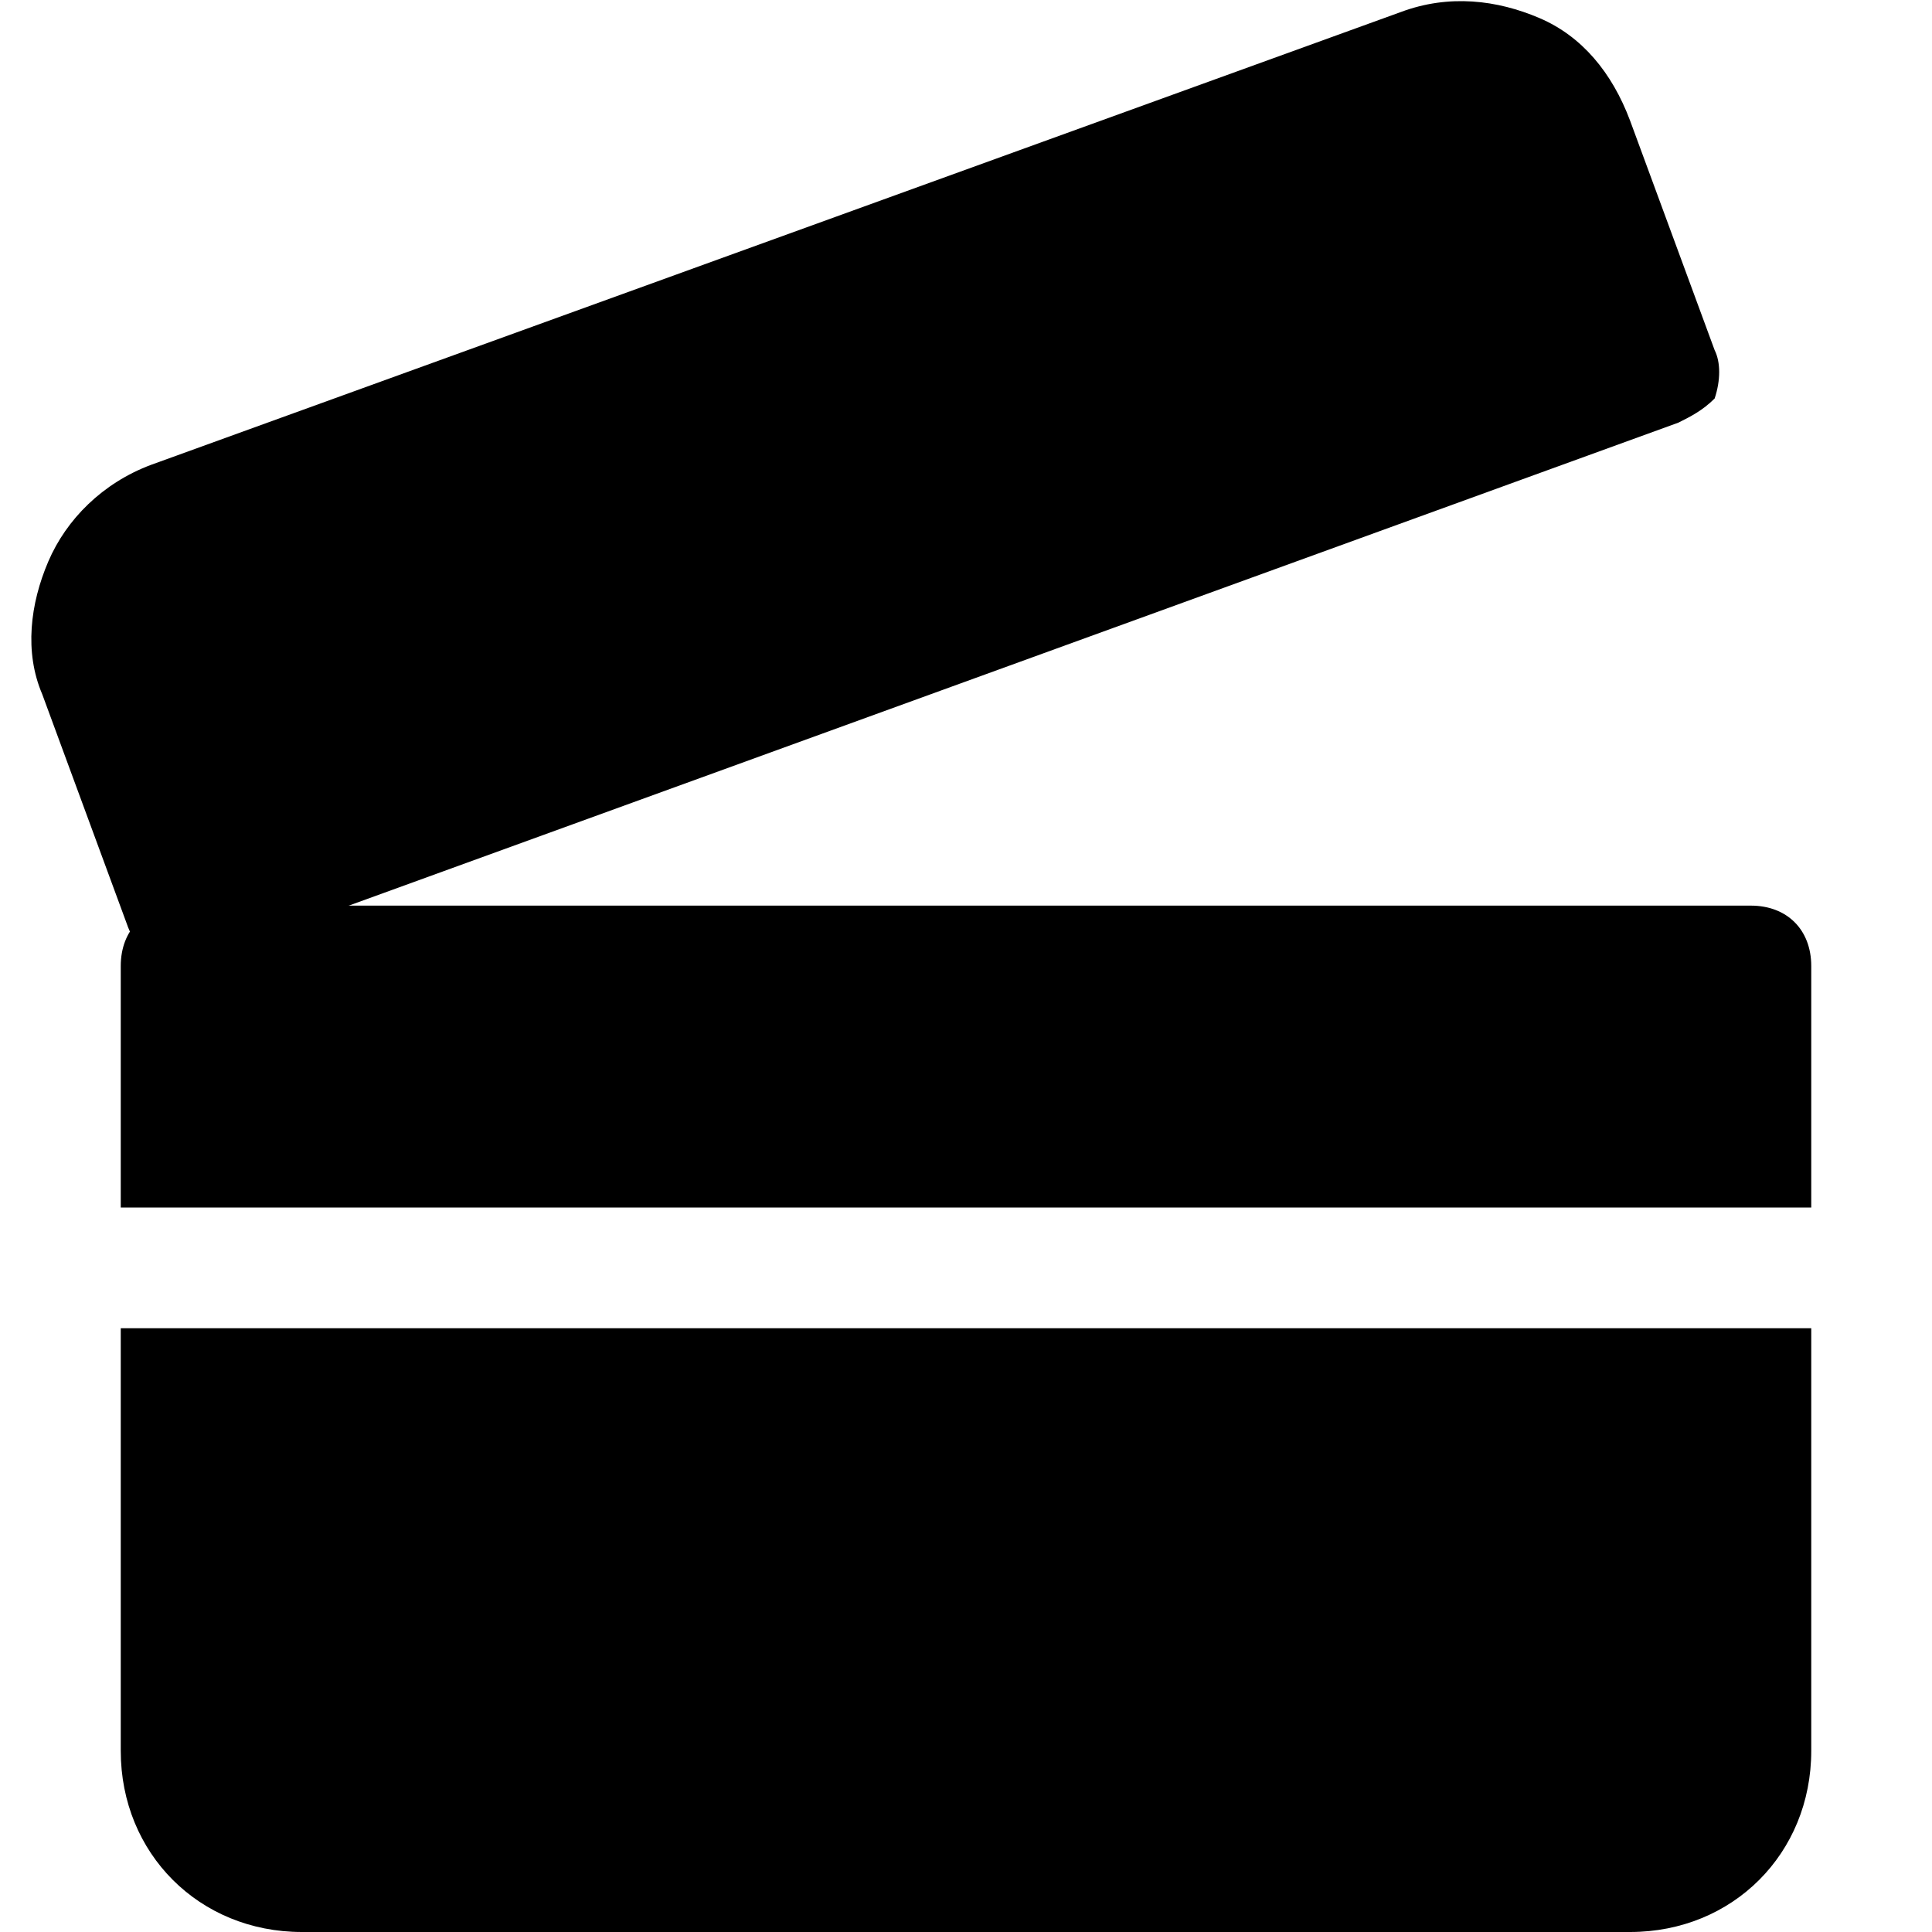
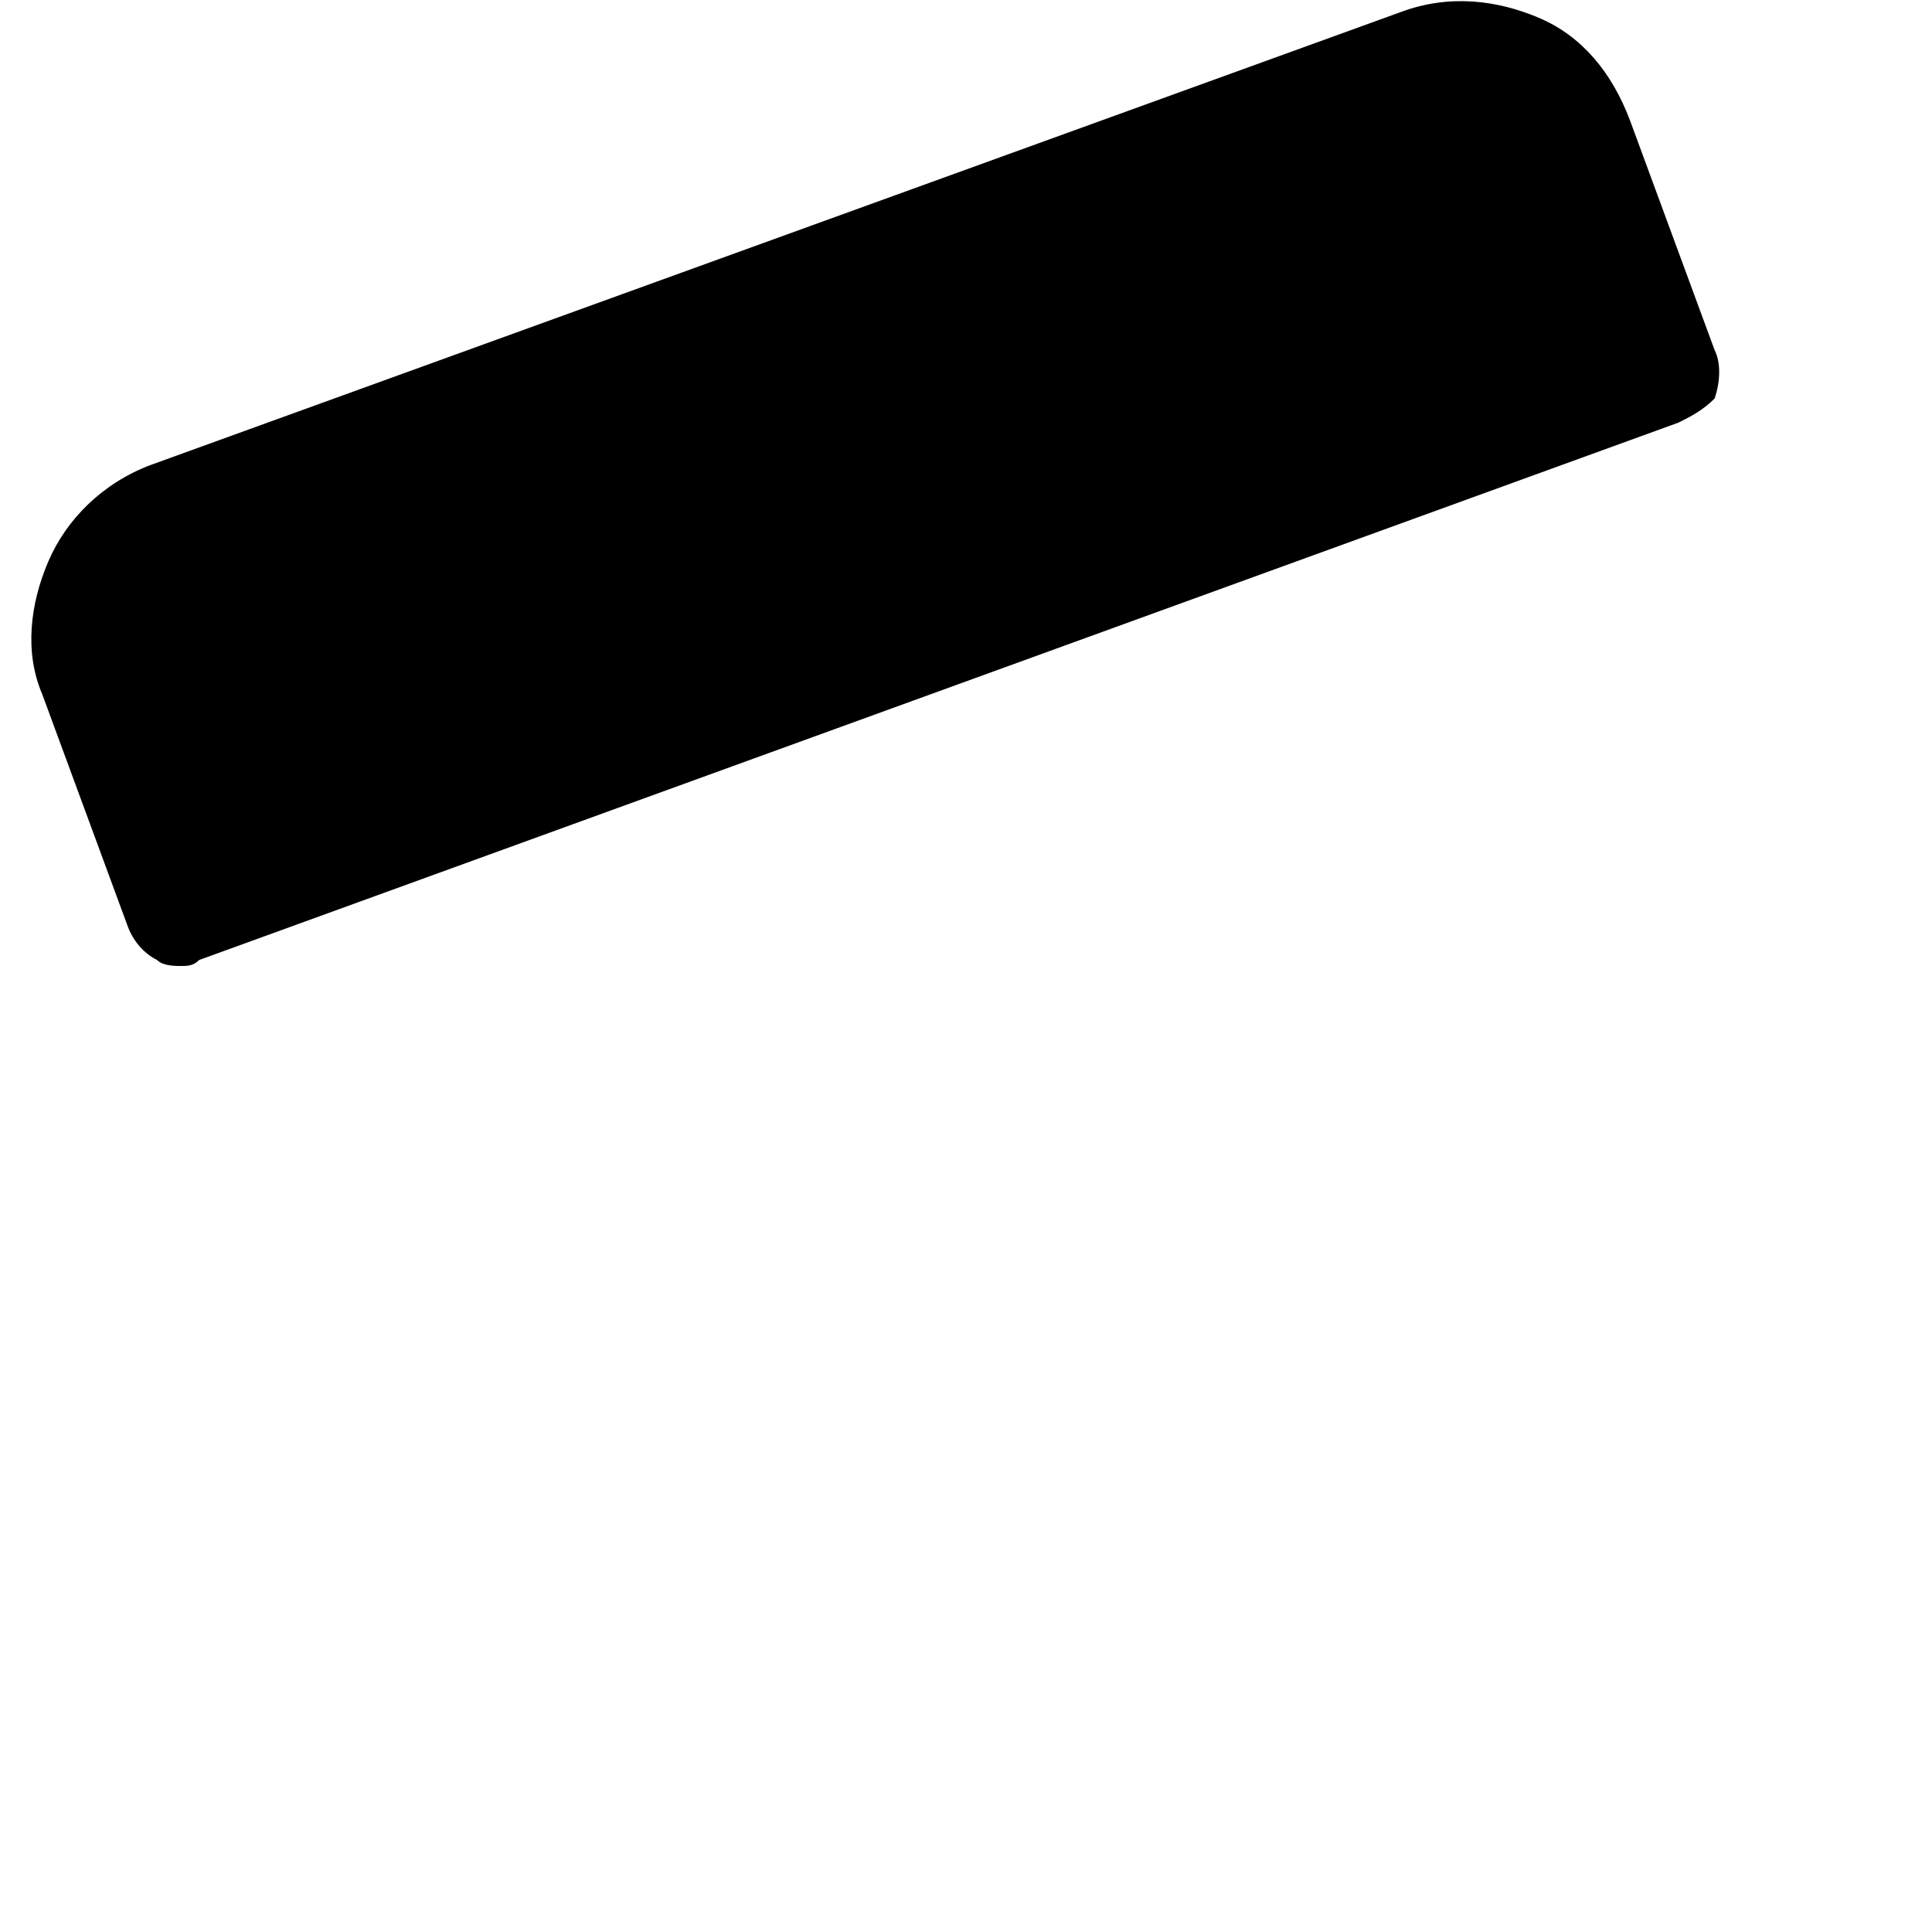
<svg xmlns="http://www.w3.org/2000/svg" fill="#000000" height="800px" width="800px" version="1.1" id="Icons" viewBox="0 0 32 32" xml:space="preserve">
  <g>
    <path d="M3,16c-0.1,0-0.3,0-0.4-0.1c-0.2-0.1-0.4-0.3-0.5-0.6l-1.4-3.8C0.4,10.8,0.5,10,0.8,9.3C1.1,8.6,1.7,8,2.5,7.7l20.7-7.5   l0,0c0.8-0.3,1.6-0.2,2.3,0.1C26.2,0.6,26.7,1.2,27,2l1.4,3.8c0.1,0.2,0.1,0.5,0,0.8C28.2,6.8,28,6.9,27.8,7L3.3,15.9   C3.2,16,3.1,16,3,16z" />
  </g>
  <g>
-     <path d="M30,20v-4c0-0.6-0.4-1-1-1H3c-0.6,0-1,0.4-1,1v4H30z" />
-     <path d="M2,22v7c0,1.7,1.3,3,3,3h22c1.7,0,3-1.3,3-3v-7H2z" />
-   </g>
+     </g>
</svg>